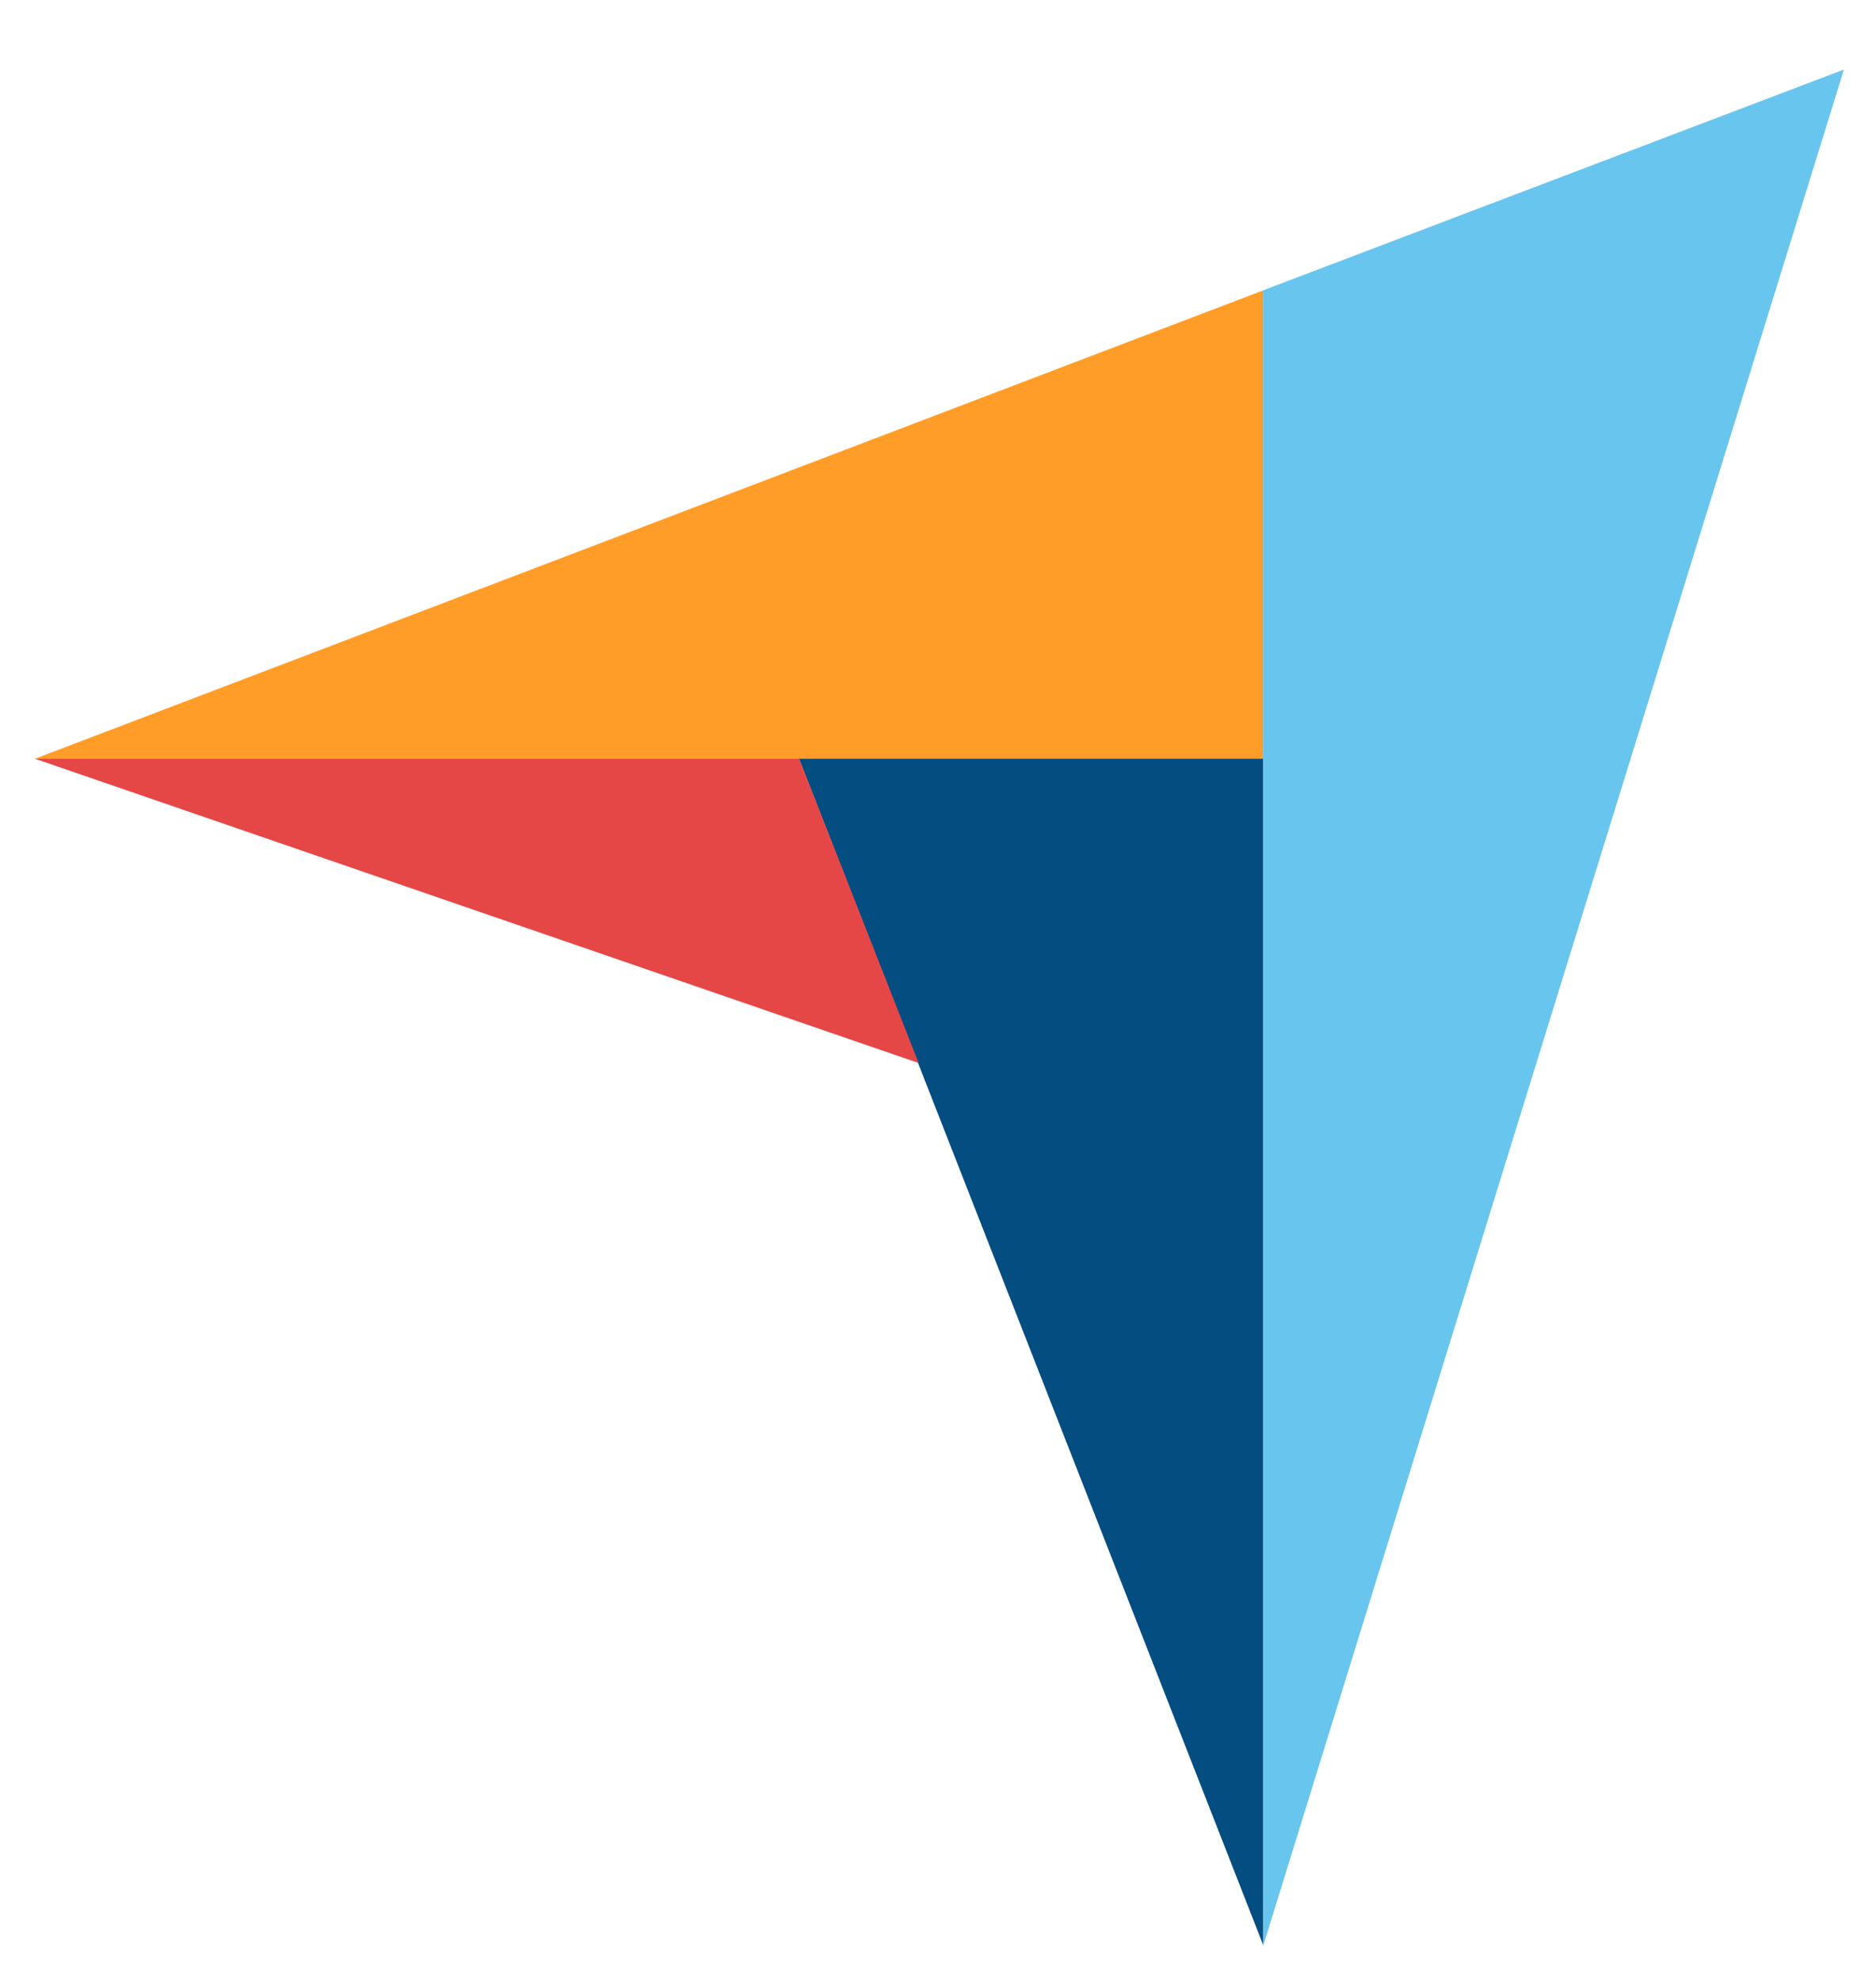
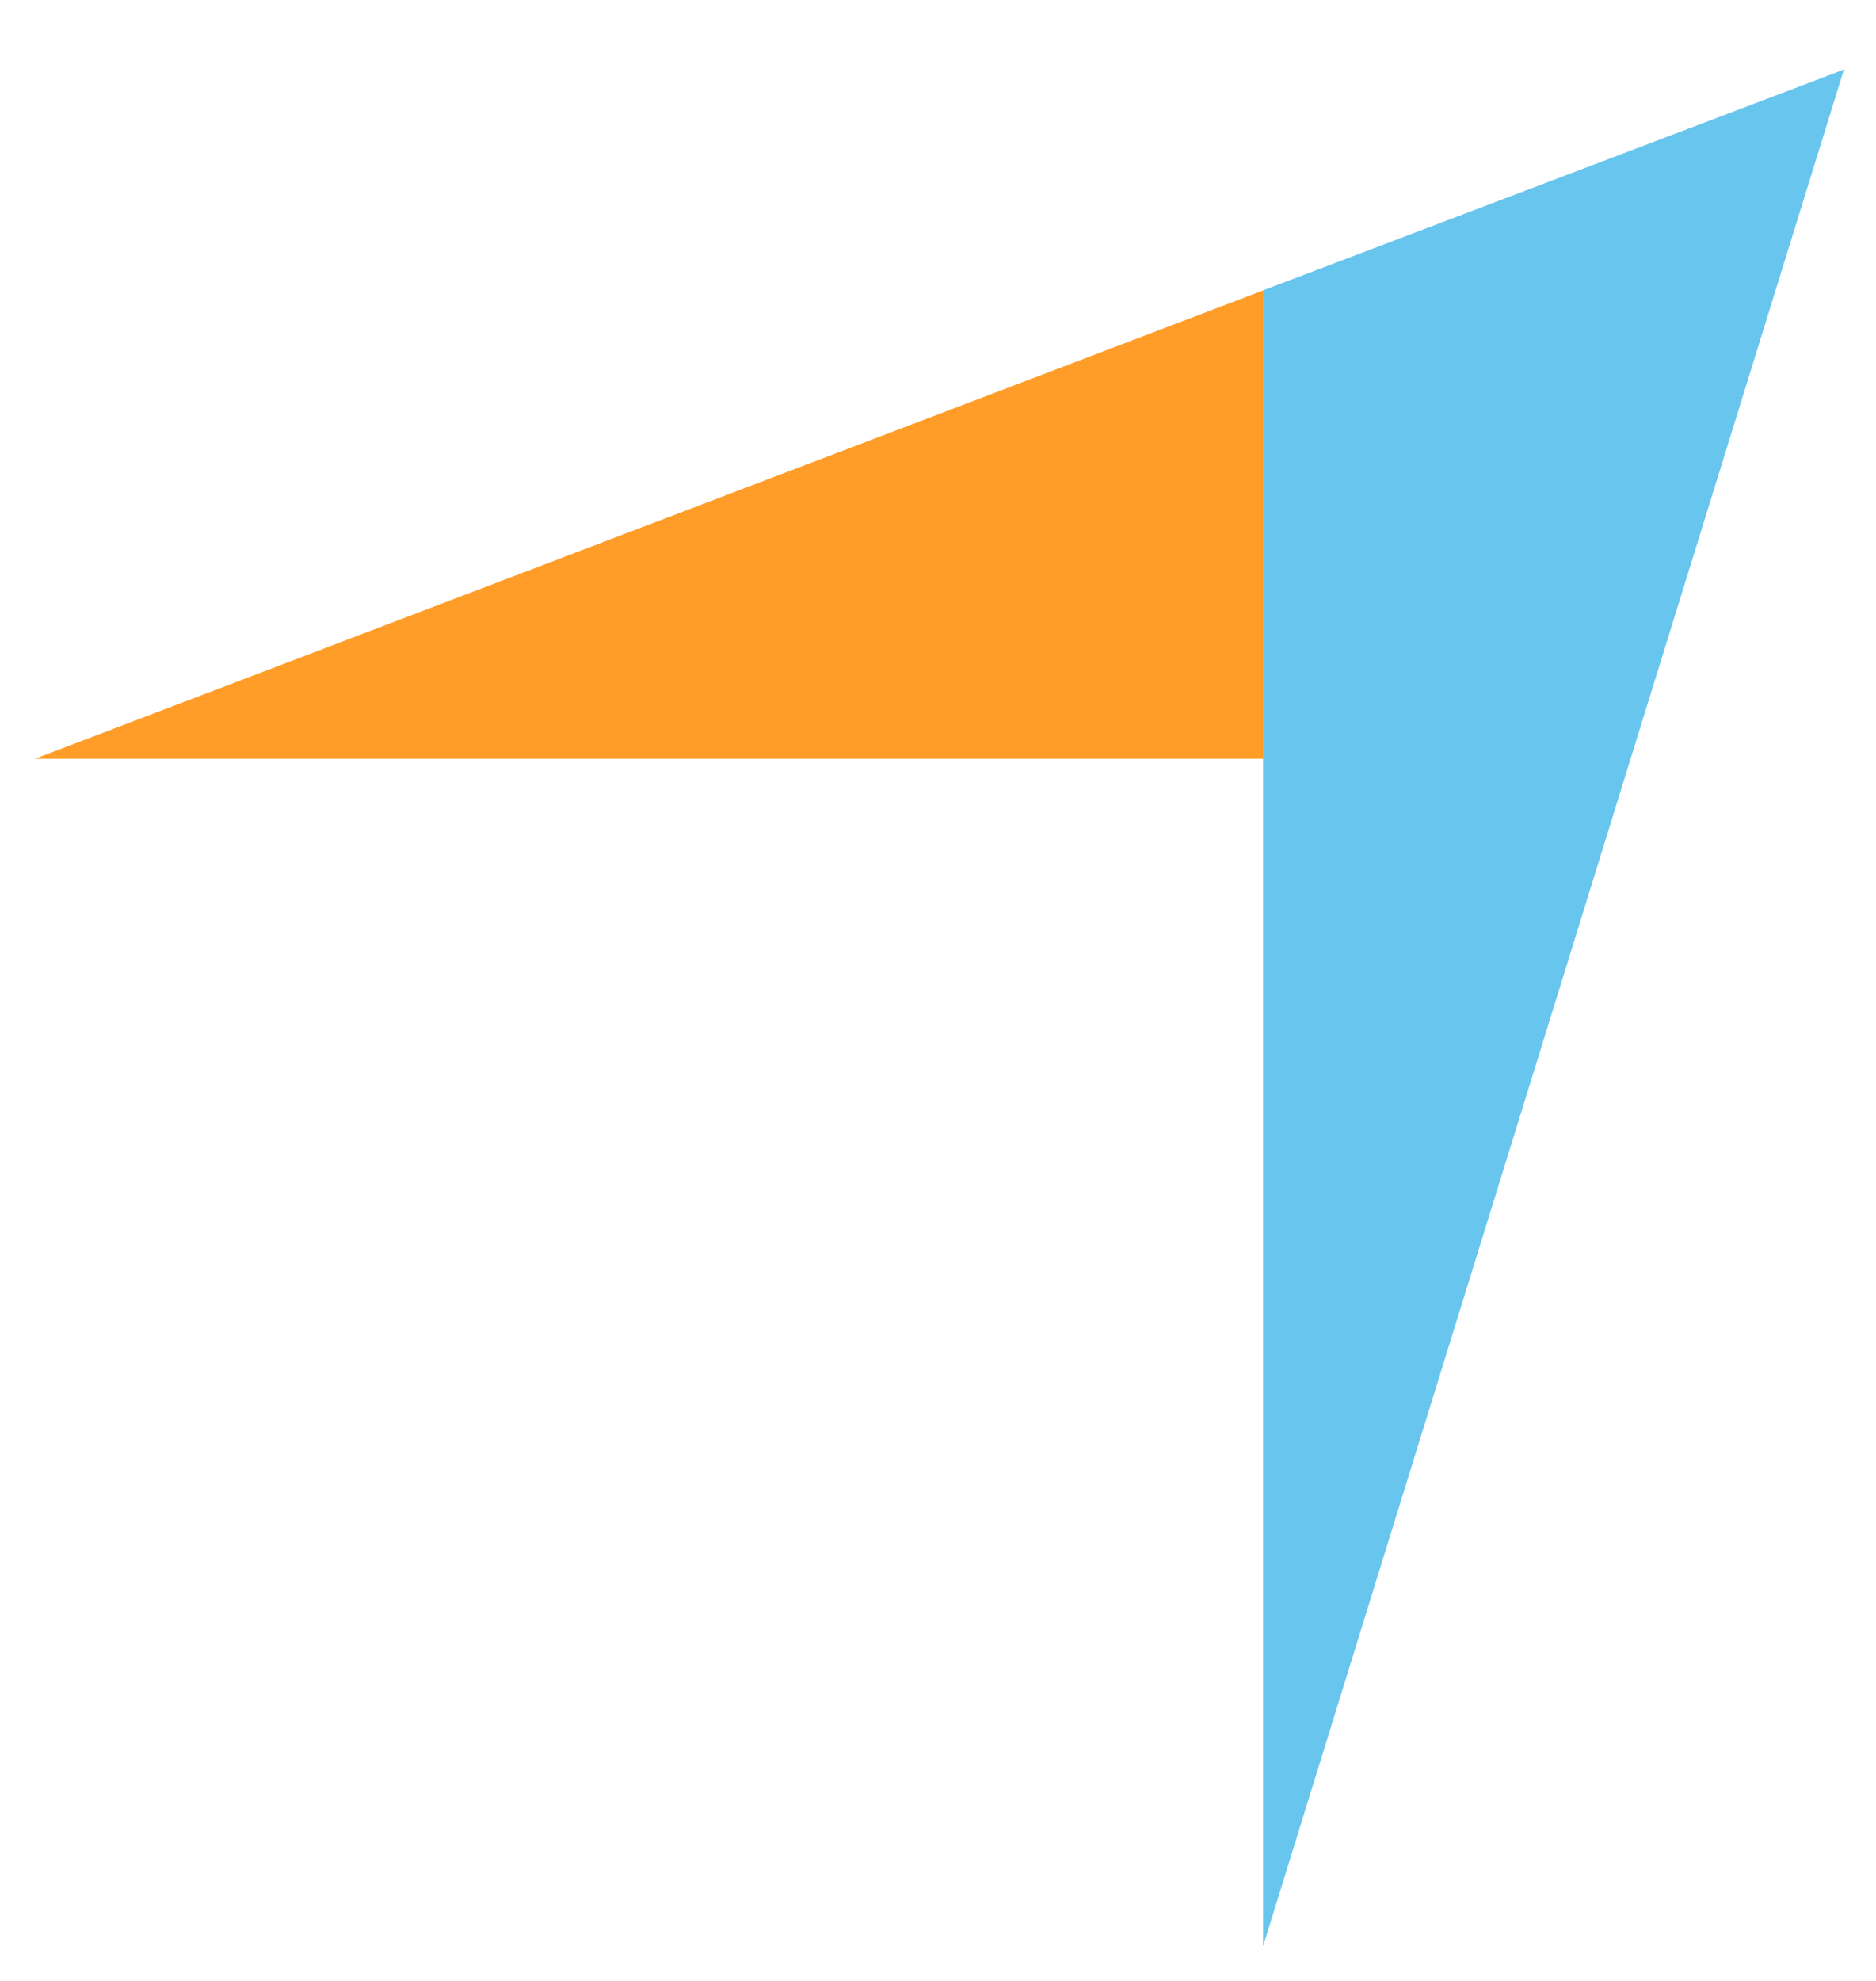
<svg xmlns="http://www.w3.org/2000/svg" width="18" height="19" viewBox="0 0 18 19" fill="none">
  <path d="M0.334 7.278H7.667H12.121V2.785L0.334 7.278Z" fill="#FF9D28" />
  <path d="M12.119 2.785V18.667L17.692 0.667L12.119 2.785Z" fill="#68C5ED" />
-   <path d="M12.119 7.277H7.666L12.119 18.653V7.277Z" fill="#044D80" />
-   <path d="M0.334 7.277L8.814 10.196L7.667 7.277H0.334Z" fill="#E54747" />
</svg>